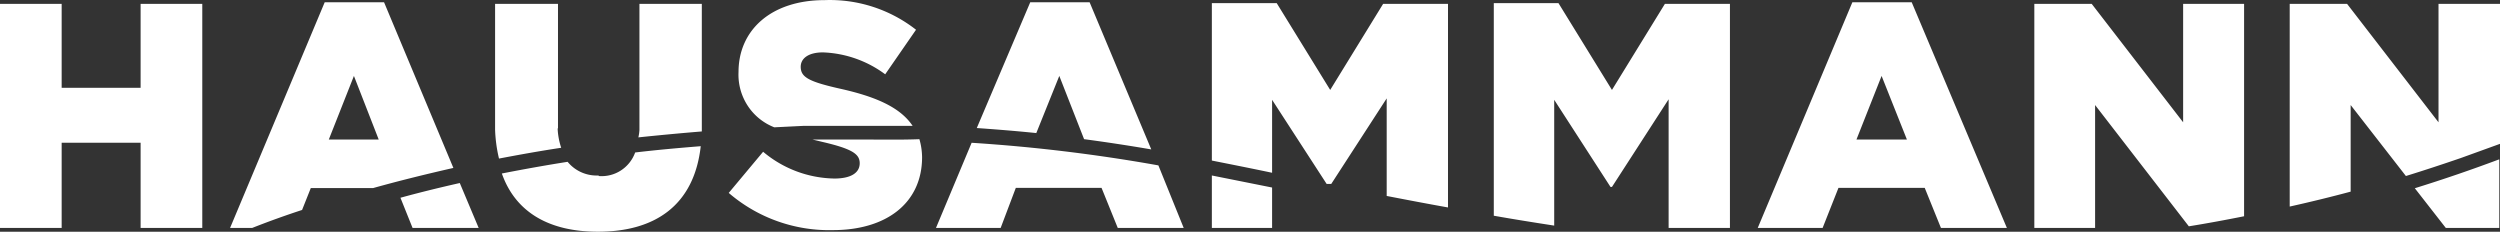
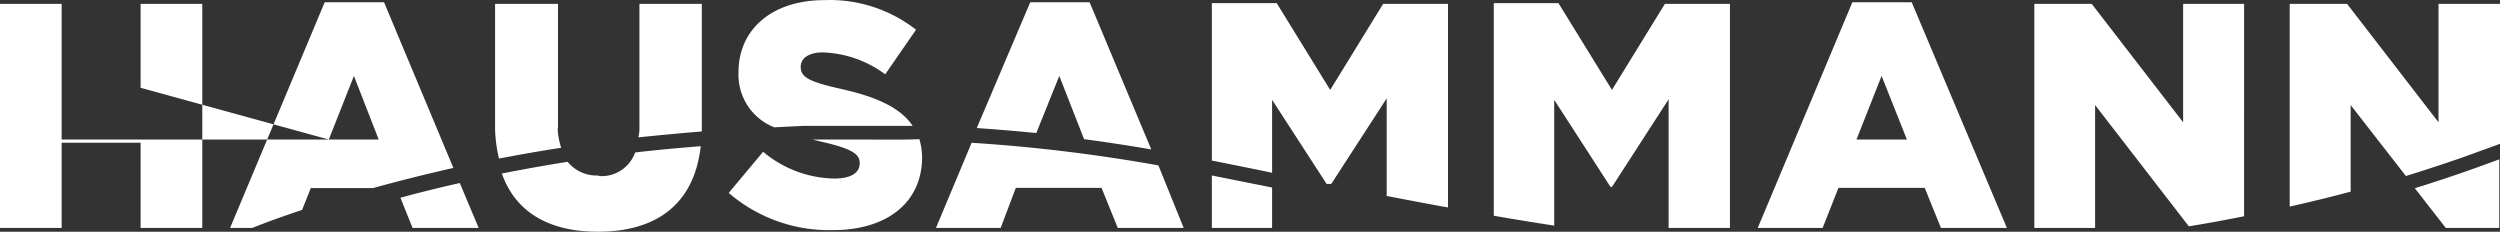
<svg xmlns="http://www.w3.org/2000/svg" width="205" height="19" viewBox="0 0 205 19" fill="none">
  <rect x="0" y="0" width="205" height="19" fill="#333333" stroke="none" />
-   <path d="M86.863 6.226l2.032 5.186c1.87.25 3.697.53 5.509.84L89.348.185H84.48l-4.384 10.314c1.68.117 3.303.25 4.881.412l1.885-4.685zm22.213 1.149L104.692.259h-5.32v12.906c1.623.325 3.274.649 4.94 1.002V8.185l4.472 6.896h.38l4.545-7.013v8c1.607.31 3.288.633 5.027.943V.318h-5.32l-4.34 7.057zm69.941 2.652L171.52.317h-4.705v18.374h4.983V8.613l7.687 9.945c1.549-.25 3.054-.53 4.53-.825V.318h-4.998v9.71zm-126.583.634a3.74 3.74 0 01-.088.604c1.695-.177 3.42-.34 5.203-.487V.319h-5.115V10.66zm11.062-.221l2.382-.118h8.958c-1.052-1.577-3.156-2.431-6.02-3.065-2.529-.574-3.157-.943-3.157-1.783 0-.663.6-1.178 1.827-1.178a9.1 9.1 0 015.1 1.797l2.528-3.654A11.467 11.467 0 0067.617.01c-4.384 0-7.058 2.46-7.058 5.893a4.655 4.655 0 00.74 2.748 4.596 4.596 0 002.197 1.79zM199.958.318v9.71l-7.497-9.71h-4.705v16.62c1.724-.384 3.405-.796 4.998-1.224V8.613l4.53 5.82c1.578-.487 3.083-.988 4.501-1.474L205 11.795V.318h-5.042zM132.18 7.375L127.796.259h-5.305v17.43c1.579.28 3.23.545 4.954.81V8.185l4.618 7.146h.117l4.647-7.19v10.55h5.028V.318h-5.334l-4.341 7.057zm19.714-7.19l-7.76 18.506h5.32l1.3-3.286h7.073l1.33 3.286h5.407L156.76.185h-4.866zm.336 11.256l2.061-5.215 2.075 5.215h-4.136zM49.087 14.389a3.076 3.076 0 01-2.543-1.12c-1.87.295-3.668.62-5.392.958 1.14 3.242 3.96 4.774 7.877 4.774 4.705 0 7.891-2.18 8.432-7.013-1.841.147-3.639.31-5.378.515a2.942 2.942 0 01-1.173 1.477 2.904 2.904 0 01-1.823.454v-.045zm50.286 4.303h4.939v-3.315l-4.94-.988v4.303zm-28.468-7.25h-4.281l.803.192c2.47.575 3.07 1.002 3.07 1.753 0 .781-.717 1.253-2.076 1.253a9.293 9.293 0 01-5.845-2.196l-2.82 3.375a12.621 12.621 0 008.548 3.05c4.384 0 7.307-2.225 7.307-5.982a5.552 5.552 0 00-.22-1.474c-1.446.059-2.922.03-4.486.03zm8.769.266L76.75 18.69h5.304l1.243-3.286h7.029l1.33 3.286h5.407l-2.075-5.128a136.302 136.302 0 00-15.345-1.856h.03zm-33.919-1.179V.318h-5.158V10.63c.027.8.134 1.595.321 2.372 1.637-.31 3.332-.619 5.1-.884a5.804 5.804 0 01-.292-1.59h.03zm154.802 8.163h4.385v-5.629a126.165 126.165 0 01-6.927 2.372l2.542 3.257zm-167.72-2.476l.994 2.476h5.421l-1.549-3.684c-1.695.383-3.317.781-4.866 1.208zM31.492.185h-4.866l-7.76 18.506h1.812a72.31 72.31 0 014.092-1.474l.716-1.797h5.115c2.046-.575 4.252-1.12 6.576-1.65L31.492.184zm-4.53 11.256l2.06-5.215 2.032 5.215h-4.092zM11.53 7.198H5.056V.318H0V18.69h5.056v-6.984h6.474v6.984h5.057V.318H11.53v6.88z" fill="#fff" />
+   <path d="M86.863 6.226l2.032 5.186c1.87.25 3.697.53 5.509.84L89.348.185H84.48l-4.384 10.314c1.68.117 3.303.25 4.881.412l1.885-4.685zm22.213 1.149L104.692.259h-5.32v12.906c1.623.325 3.274.649 4.94 1.002V8.185l4.472 6.896h.38l4.545-7.013v8c1.607.31 3.288.633 5.027.943V.318h-5.32l-4.34 7.057zm69.941 2.652L171.52.317h-4.705v18.374h4.983V8.613l7.687 9.945c1.549-.25 3.054-.53 4.53-.825V.318h-4.998v9.71zm-126.583.634a3.74 3.74 0 01-.088.604c1.695-.177 3.42-.34 5.203-.487V.319h-5.115V10.66zm11.062-.221l2.382-.118h8.958c-1.052-1.577-3.156-2.431-6.02-3.065-2.529-.574-3.157-.943-3.157-1.783 0-.663.6-1.178 1.827-1.178a9.1 9.1 0 015.1 1.797l2.528-3.654A11.467 11.467 0 0067.617.01c-4.384 0-7.058 2.46-7.058 5.893a4.655 4.655 0 00.74 2.748 4.596 4.596 0 002.197 1.79zM199.958.318v9.71l-7.497-9.71h-4.705v16.62c1.724-.384 3.405-.796 4.998-1.224V8.613l4.53 5.82c1.578-.487 3.083-.988 4.501-1.474L205 11.795V.318h-5.042zM132.18 7.375L127.796.259h-5.305v17.43c1.579.28 3.23.545 4.954.81V8.185l4.618 7.146h.117l4.647-7.19v10.55h5.028V.318h-5.334l-4.341 7.057zm19.714-7.19l-7.76 18.506h5.32l1.3-3.286h7.073l1.33 3.286h5.407L156.76.185h-4.866zm.336 11.256l2.061-5.215 2.075 5.215h-4.136zM49.087 14.389a3.076 3.076 0 01-2.543-1.12c-1.87.295-3.668.62-5.392.958 1.14 3.242 3.96 4.774 7.877 4.774 4.705 0 7.891-2.18 8.432-7.013-1.841.147-3.639.31-5.378.515a2.942 2.942 0 01-1.173 1.477 2.904 2.904 0 01-1.823.454v-.045zm50.286 4.303h4.939v-3.315l-4.94-.988v4.303zm-28.468-7.25h-4.281l.803.192c2.47.575 3.07 1.002 3.07 1.753 0 .781-.717 1.253-2.076 1.253a9.293 9.293 0 01-5.845-2.196l-2.82 3.375a12.621 12.621 0 008.548 3.05c4.384 0 7.307-2.225 7.307-5.982a5.552 5.552 0 00-.22-1.474c-1.446.059-2.922.03-4.486.03zm8.769.266L76.75 18.69h5.304l1.243-3.286h7.029l1.33 3.286h5.407l-2.075-5.128a136.302 136.302 0 00-15.345-1.856h.03zm-33.919-1.179V.318h-5.158V10.63c.027.8.134 1.595.321 2.372 1.637-.31 3.332-.619 5.1-.884a5.804 5.804 0 01-.292-1.59h.03zm154.802 8.163h4.385v-5.629a126.165 126.165 0 01-6.927 2.372l2.542 3.257zm-167.72-2.476l.994 2.476h5.421l-1.549-3.684c-1.695.383-3.317.781-4.866 1.208zM31.492.185h-4.866l-7.76 18.506h1.812a72.31 72.31 0 014.092-1.474l.716-1.797h5.115c2.046-.575 4.252-1.12 6.576-1.65L31.492.184zm-4.53 11.256l2.06-5.215 2.032 5.215h-4.092zH5.056V.318H0V18.69h5.056v-6.984h6.474v6.984h5.057V.318H11.53v6.88z" fill="#fff" />
</svg>